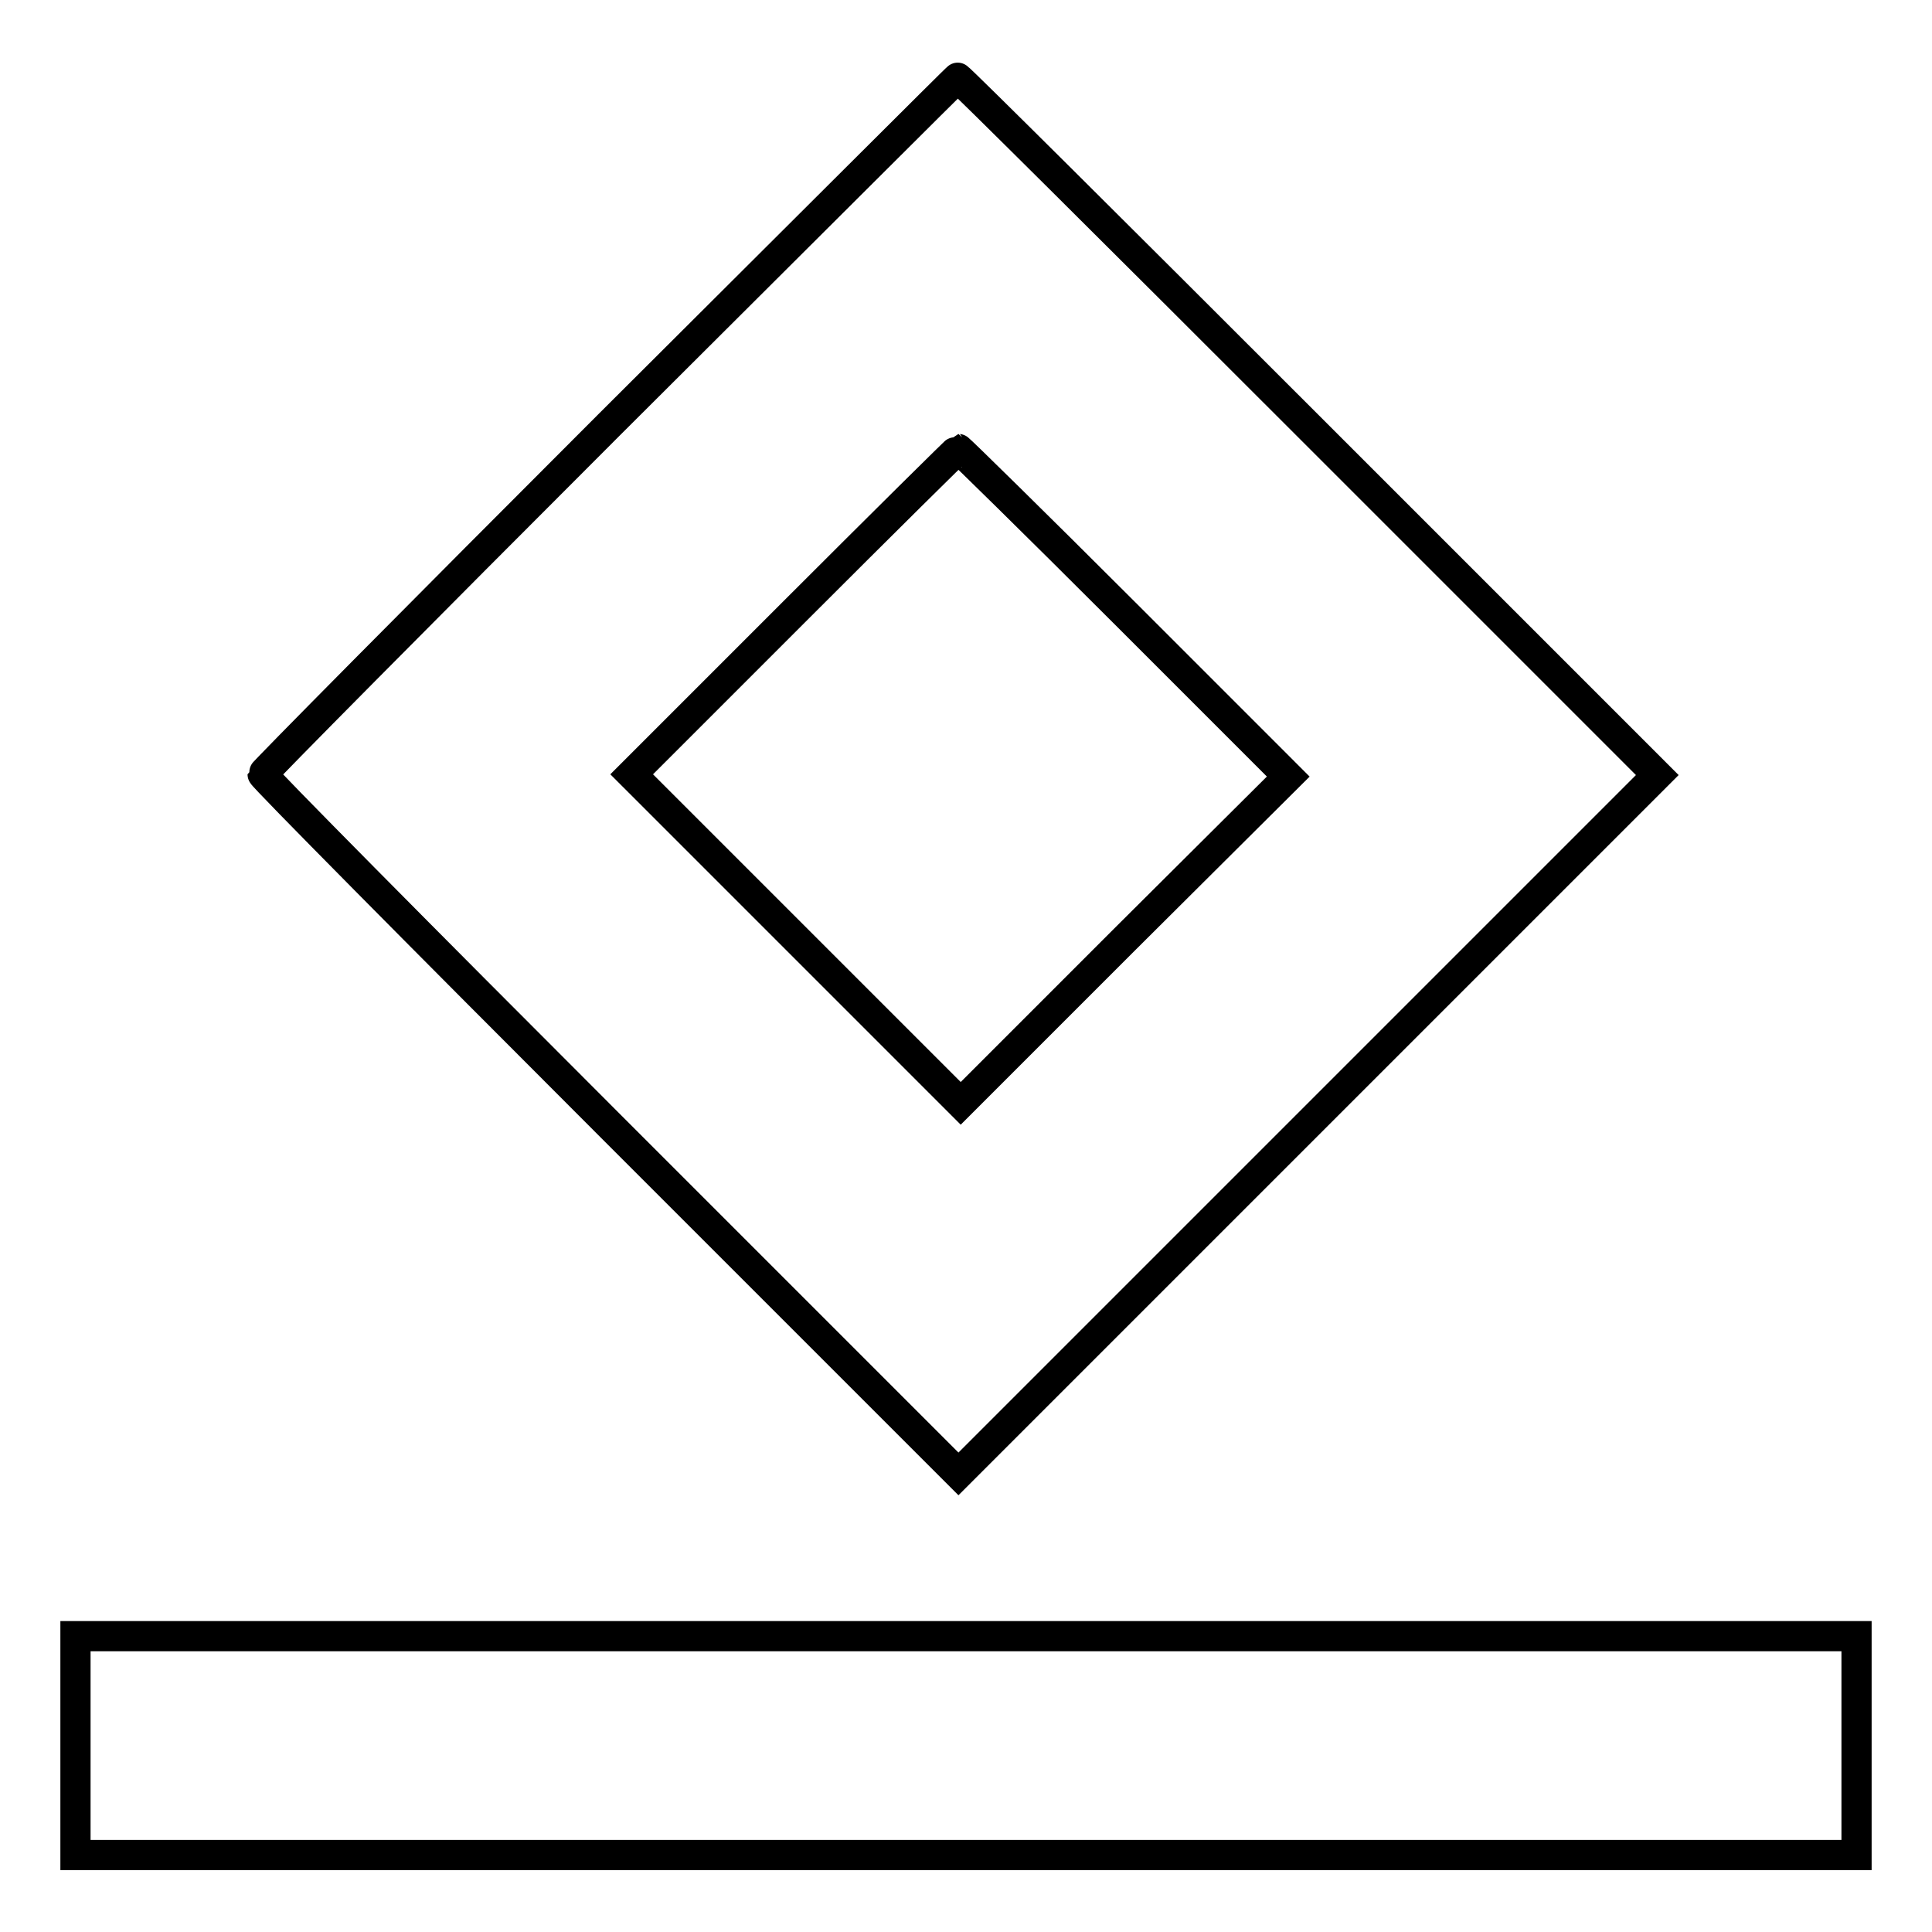
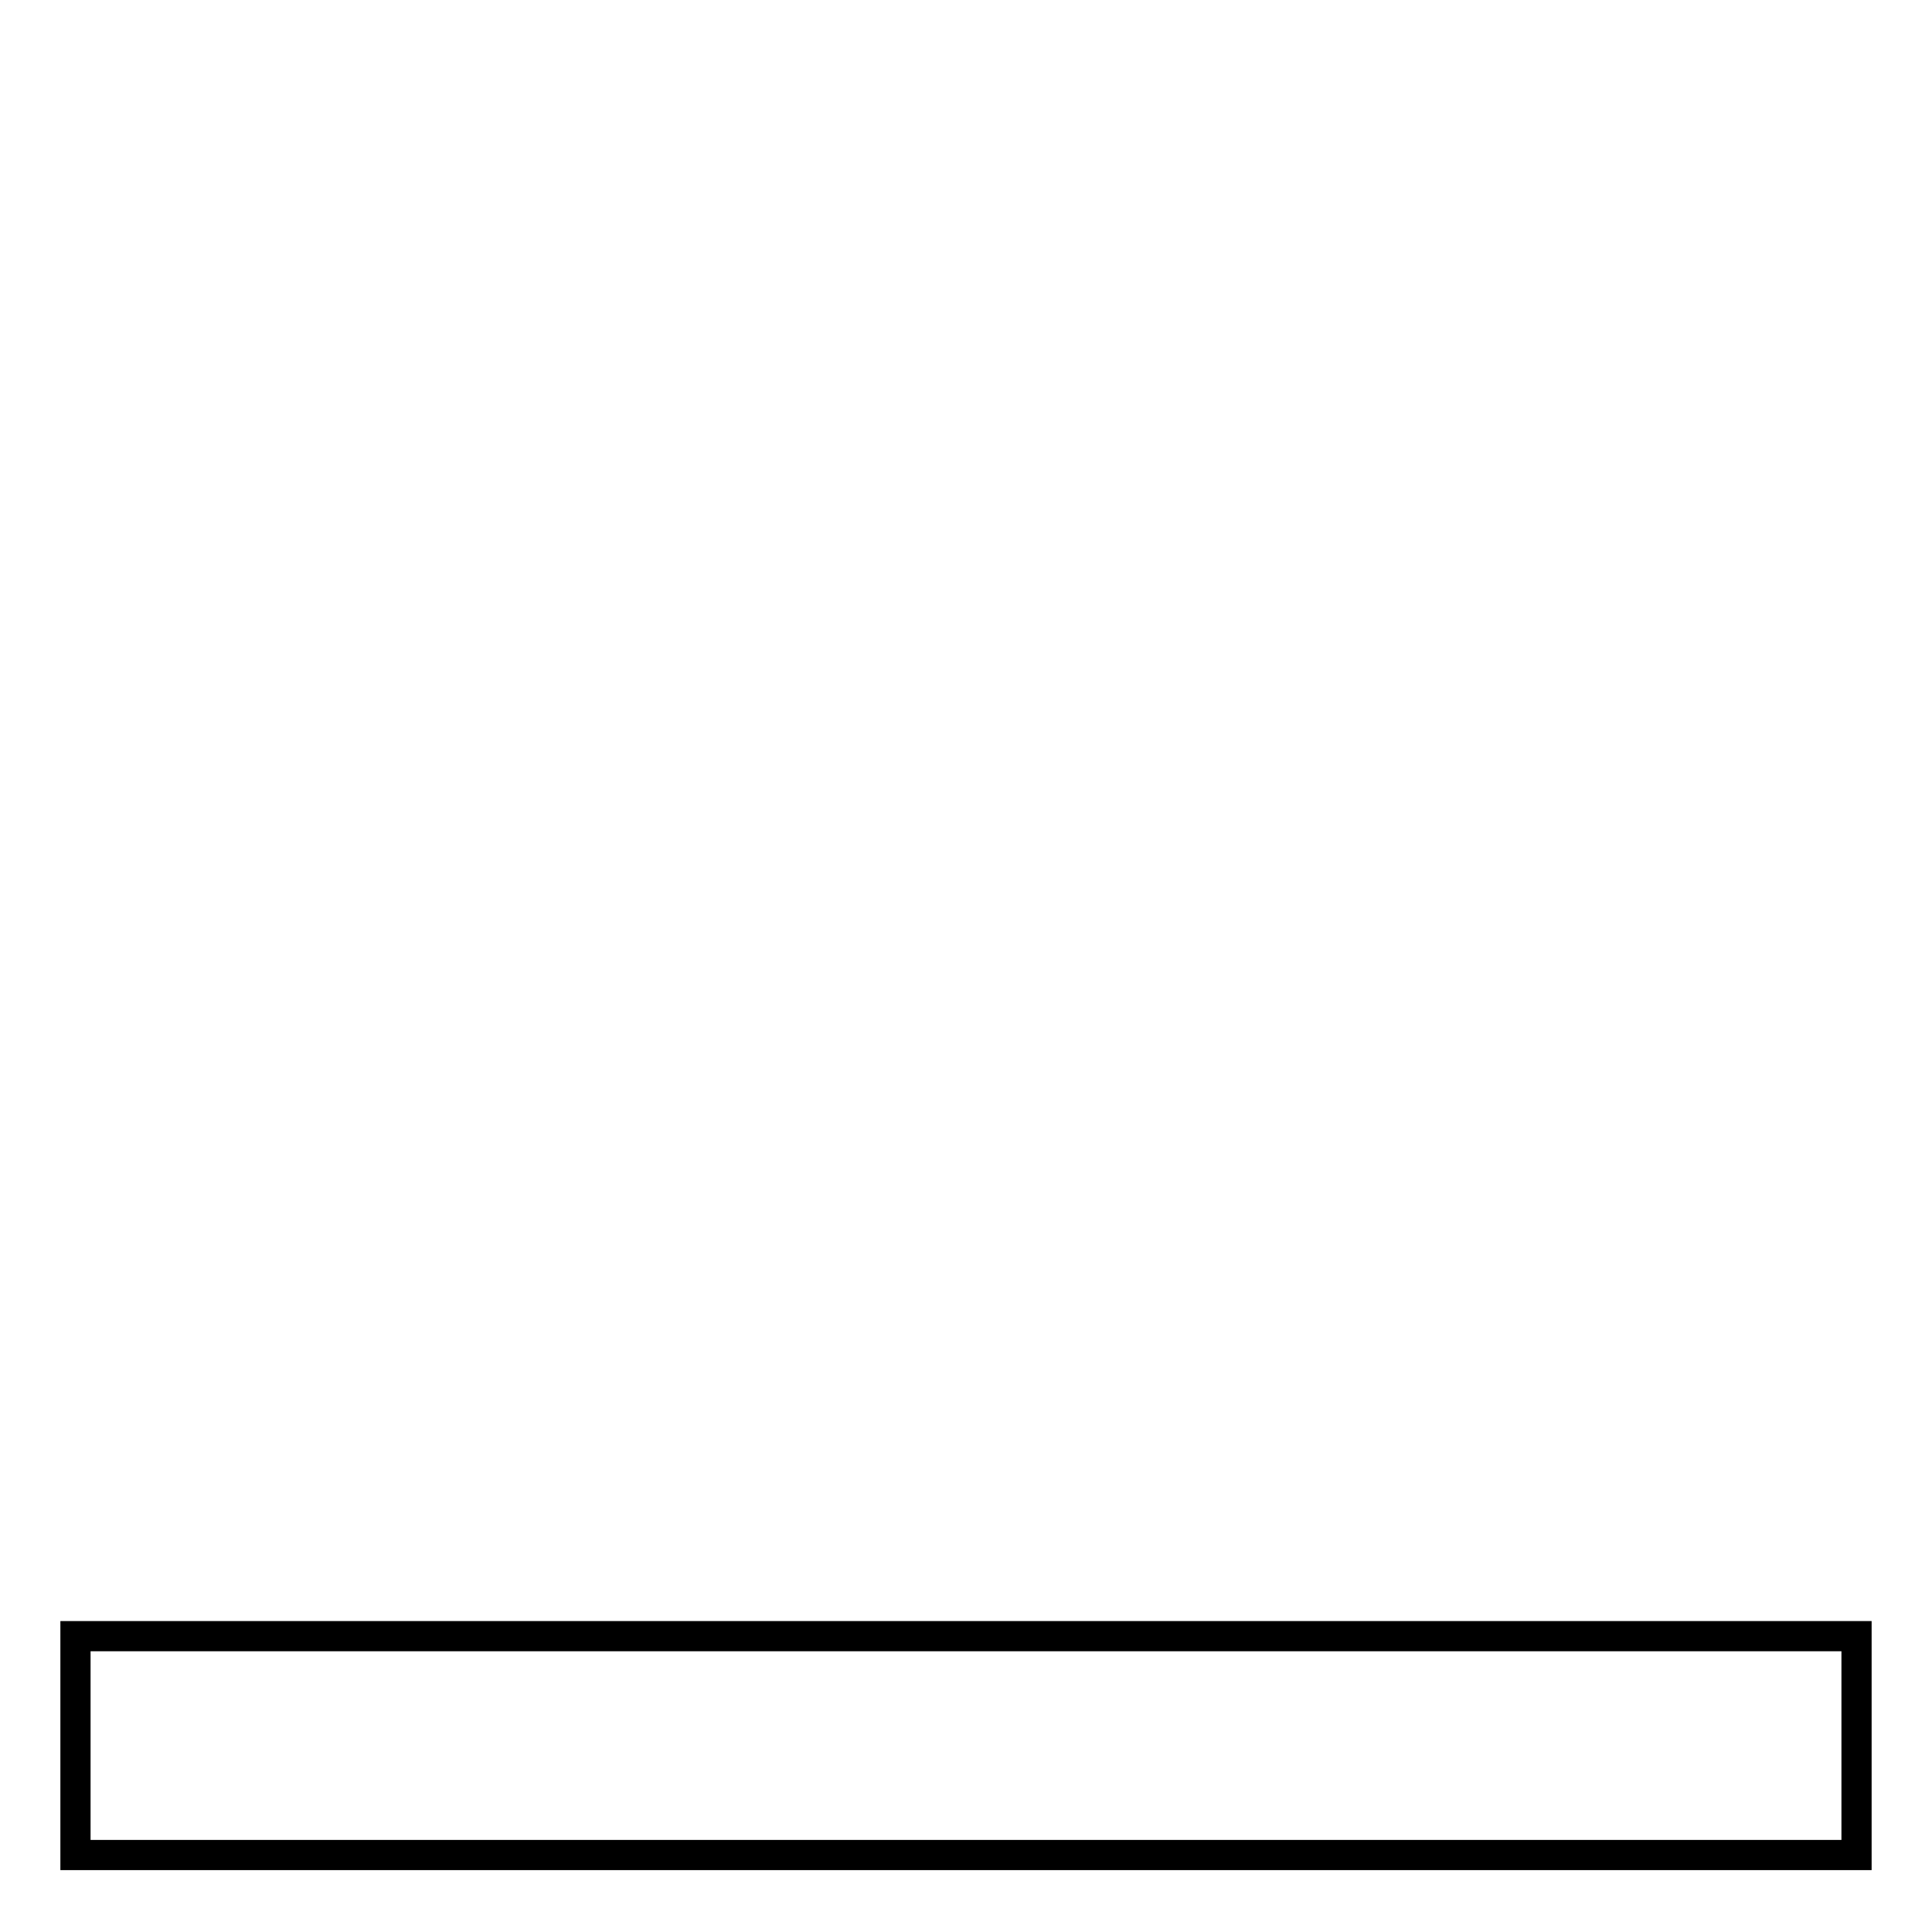
<svg xmlns="http://www.w3.org/2000/svg" version="1.1" x="0px" y="0px" viewBox="0 0 256 256" enable-background="new 0 0 256 256" xml:space="preserve">
  <g>
    <g>
      <g>
-         <path stroke-width="4" fill-opacity="0" stroke="#000000" d="M80.8,56.2c-25.3,25.3-46,46.2-46,46.4c0,0.3,20.7,21.2,46.1,46.6l46.1,46.1l46.3-46.3l46.3-46.3l-46.2-46.2c-25.4-25.4-46.3-46.2-46.5-46.2C126.9,10.2,106.2,30.9,80.8,56.2z M149,81.2l21.7,21.7L149,124.5l-21.7,21.7l-21.8-21.8l-21.8-21.8l21.5-21.5c11.9-11.9,21.7-21.6,21.8-21.6S137.1,69.3,149,81.2z" />
        <path stroke-width="4" fill-opacity="0" stroke="#000000" d="M10,231.3v14.5h118h118v-14.5v-14.5H128H10V231.3z" />
      </g>
    </g>
  </g>
</svg>